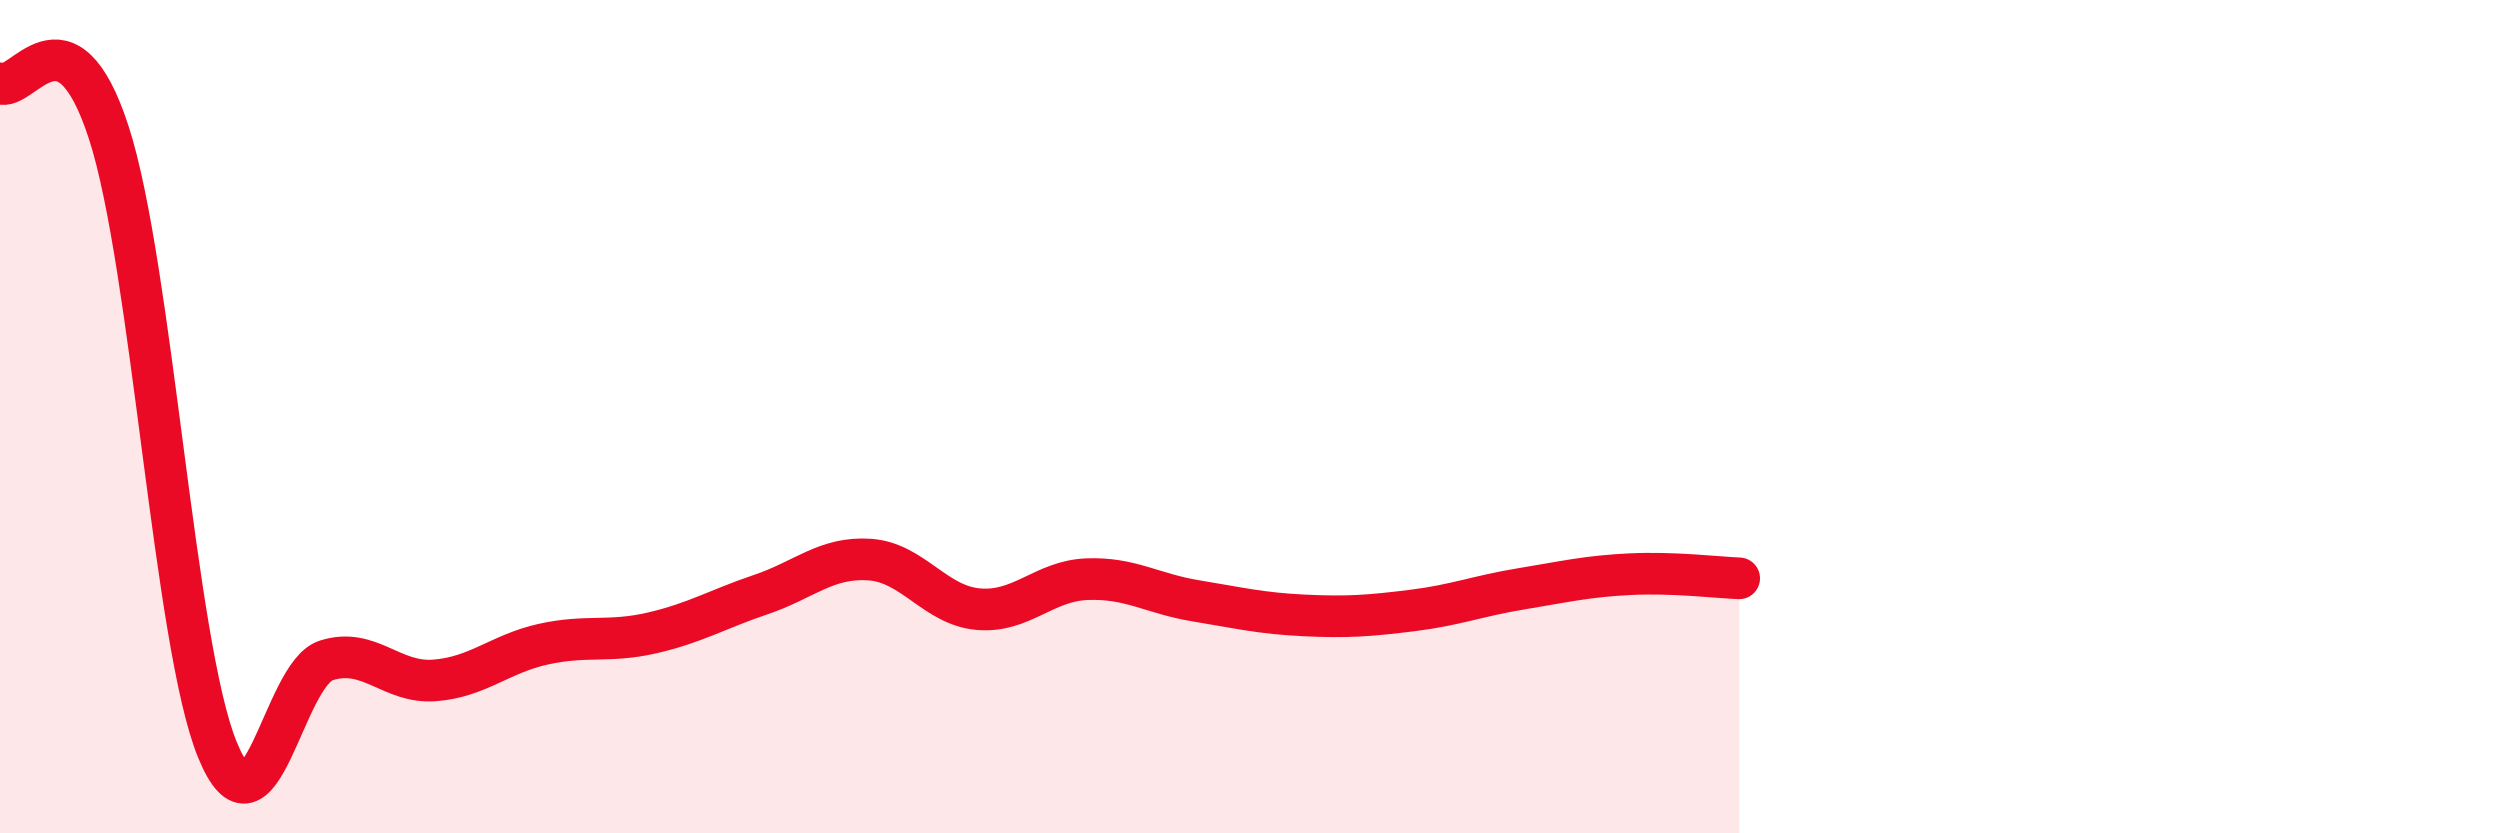
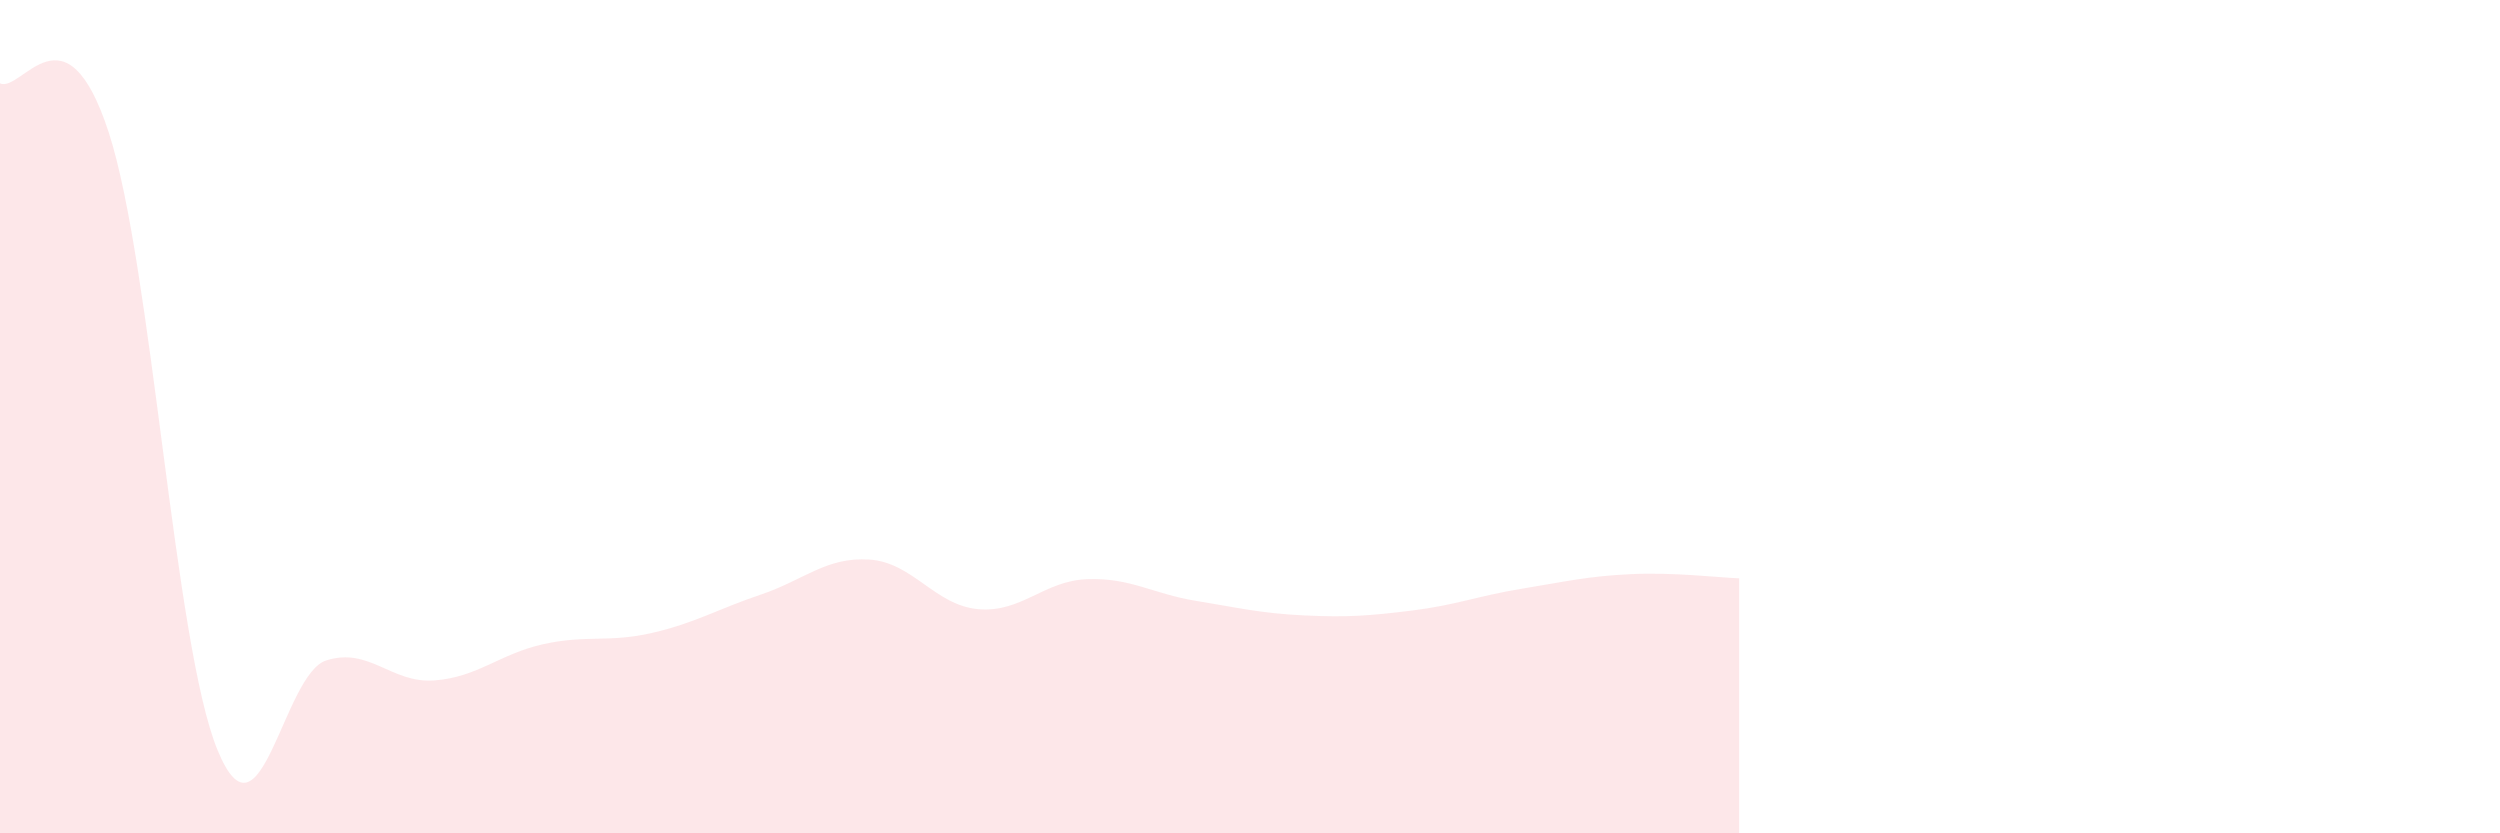
<svg xmlns="http://www.w3.org/2000/svg" width="60" height="20" viewBox="0 0 60 20">
  <path d="M 0,2 C 0.52,2.24 1.57,-0.02 2.61,3.18 C 3.65,6.38 4.18,15.47 5.22,18 C 6.26,20.53 6.79,16.18 7.83,15.85 C 8.87,15.52 9.39,16.41 10.43,16.33 C 11.47,16.25 12,15.69 13.04,15.46 C 14.08,15.23 14.61,15.43 15.65,15.19 C 16.69,14.95 17.22,14.62 18.26,14.27 C 19.3,13.92 19.83,13.36 20.87,13.43 C 21.91,13.5 22.44,14.53 23.48,14.62 C 24.52,14.71 25.05,13.94 26.09,13.9 C 27.13,13.86 27.66,14.25 28.7,14.42 C 29.74,14.59 30.26,14.72 31.3,14.77 C 32.34,14.82 32.87,14.78 33.91,14.65 C 34.95,14.52 35.48,14.3 36.52,14.13 C 37.56,13.96 38.09,13.83 39.13,13.78 C 40.17,13.73 41.22,13.86 41.74,13.88L41.74 20L0 20Z" fill="#EB0A25" opacity="0.1" stroke-linecap="round" stroke-linejoin="round" />
-   <path d="M 0,2 C 0.52,2.24 1.57,-0.02 2.61,3.18 C 3.65,6.38 4.18,15.47 5.22,18 C 6.26,20.53 6.79,16.18 7.83,15.85 C 8.87,15.52 9.39,16.41 10.43,16.33 C 11.47,16.25 12,15.69 13.04,15.46 C 14.08,15.23 14.61,15.43 15.65,15.19 C 16.69,14.95 17.22,14.62 18.26,14.27 C 19.3,13.92 19.83,13.36 20.87,13.43 C 21.91,13.5 22.44,14.53 23.48,14.62 C 24.52,14.71 25.05,13.94 26.09,13.9 C 27.13,13.86 27.66,14.25 28.7,14.42 C 29.74,14.59 30.26,14.72 31.3,14.77 C 32.34,14.82 32.87,14.78 33.91,14.65 C 34.95,14.52 35.48,14.3 36.52,14.13 C 37.56,13.96 38.09,13.83 39.13,13.78 C 40.17,13.73 41.22,13.86 41.74,13.88" stroke="#EB0A25" stroke-width="1" fill="none" stroke-linecap="round" stroke-linejoin="round" />
</svg>